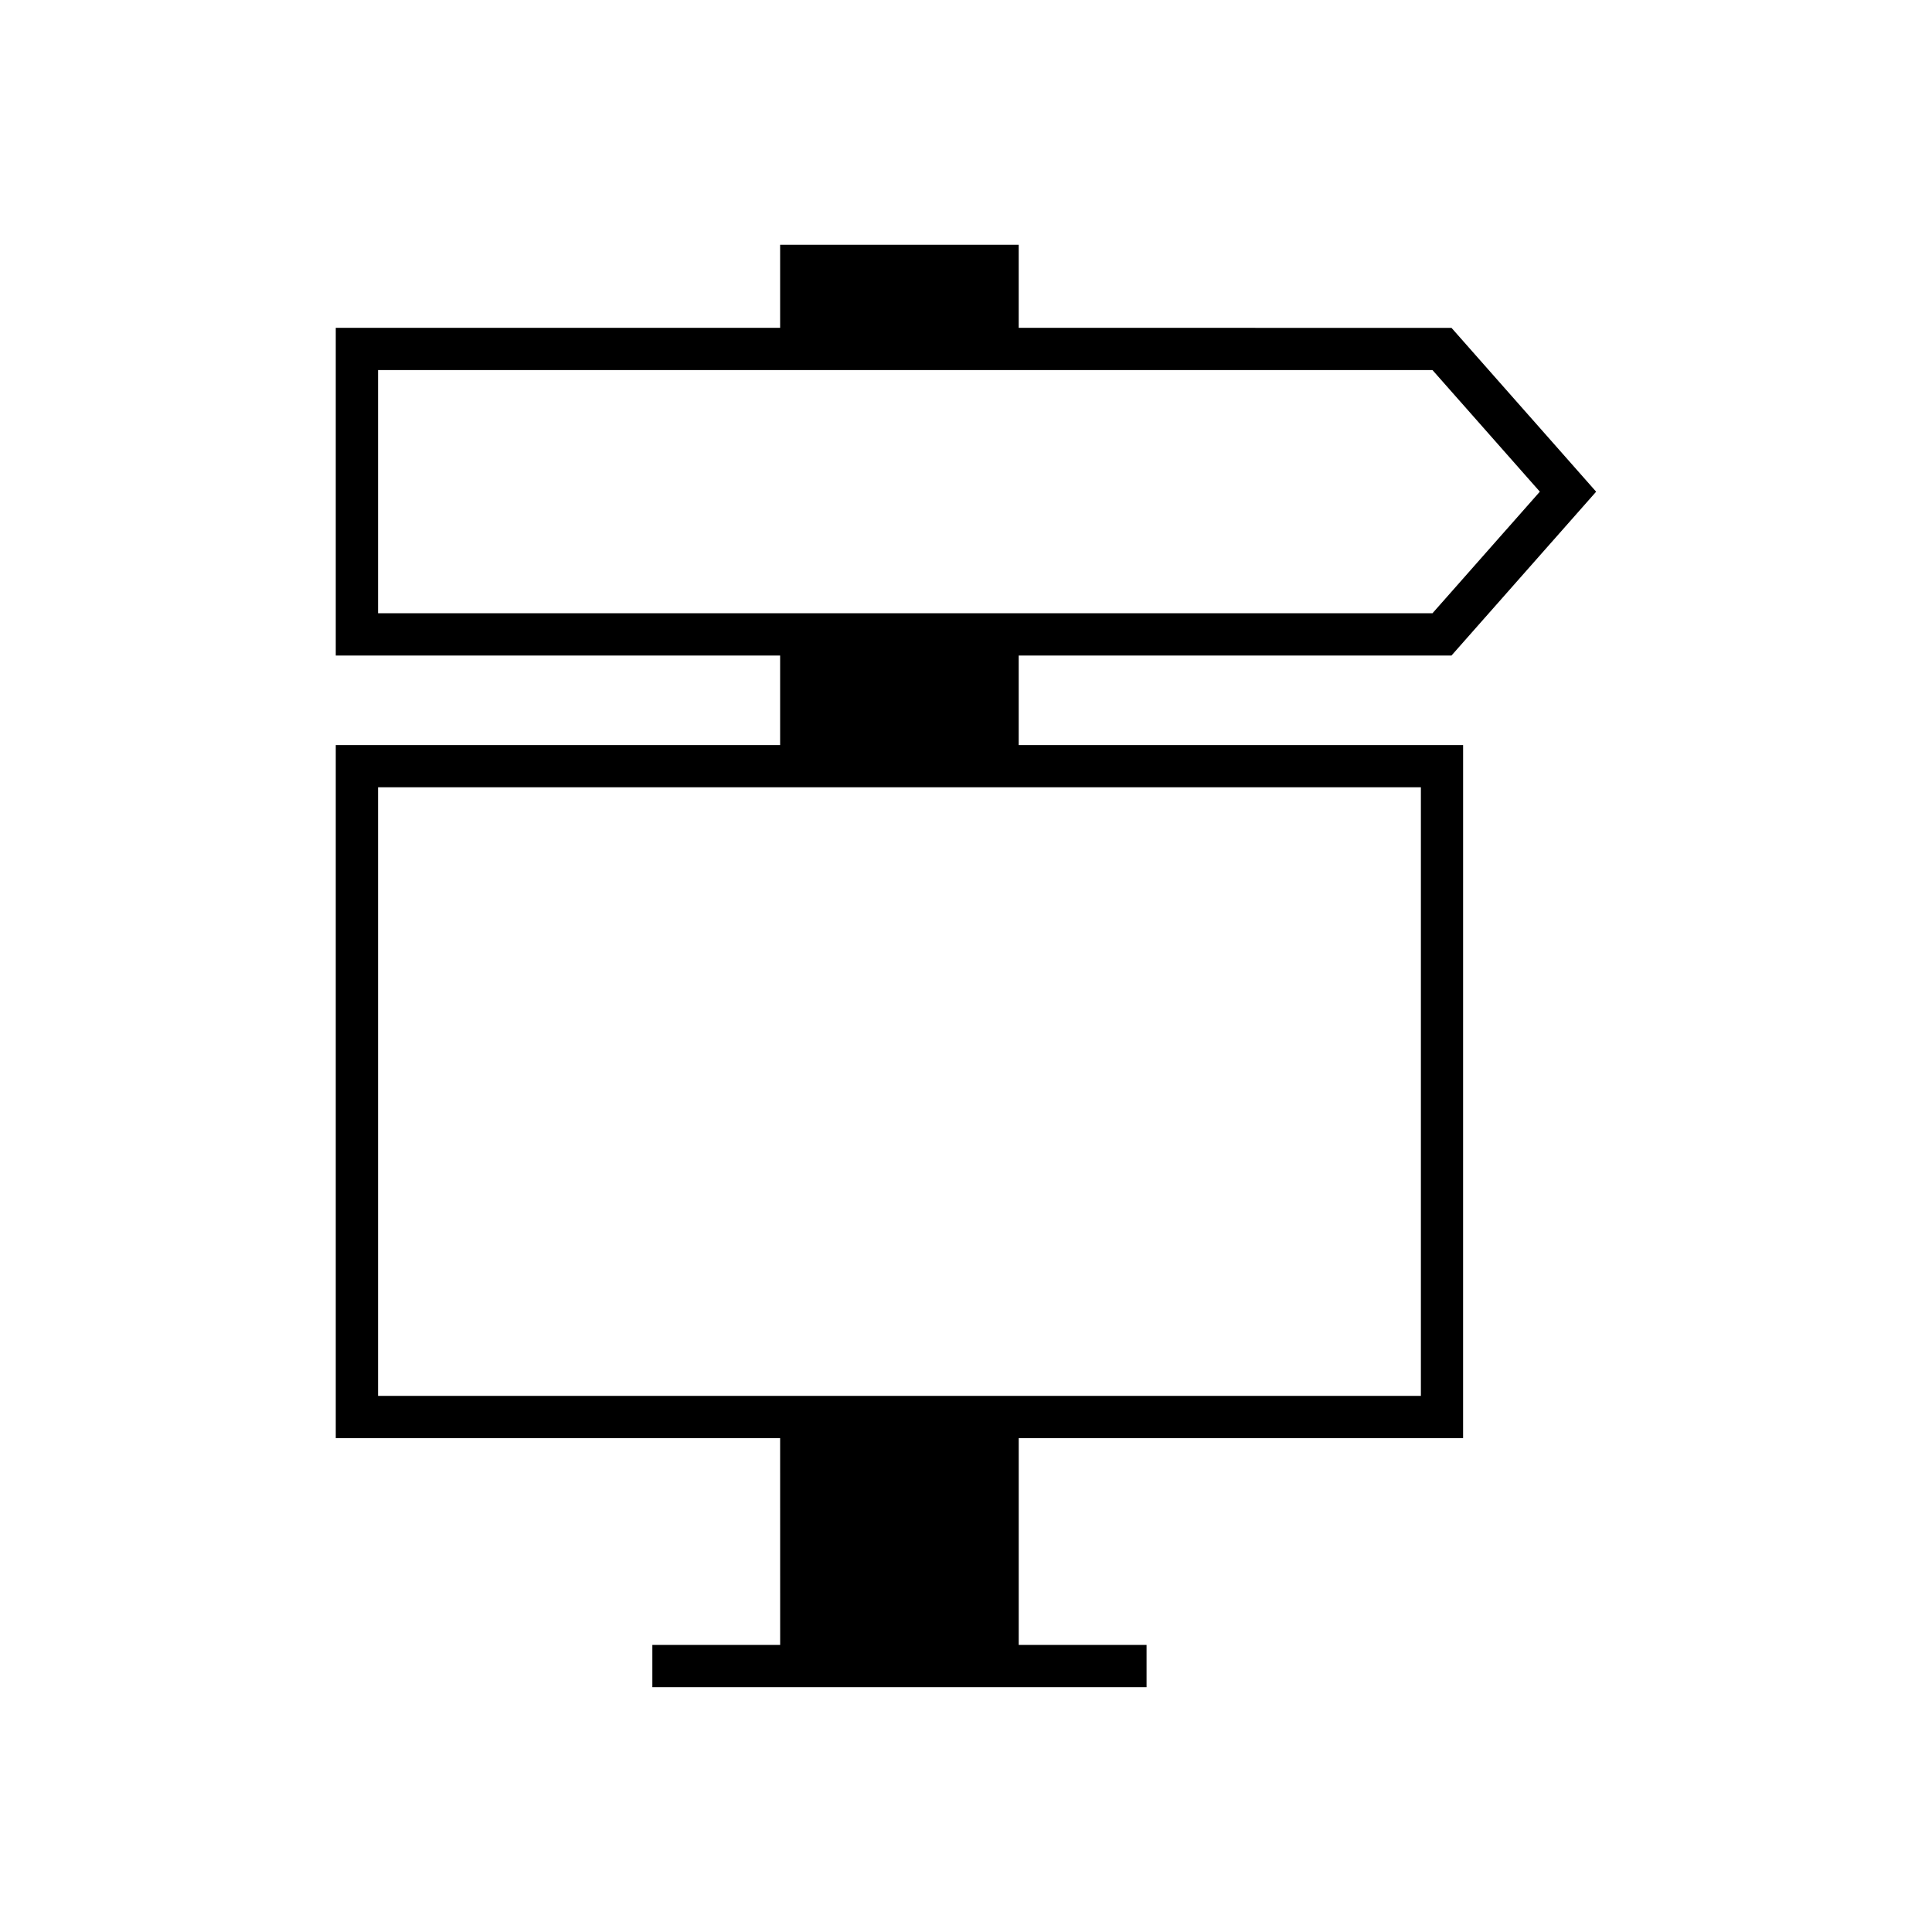
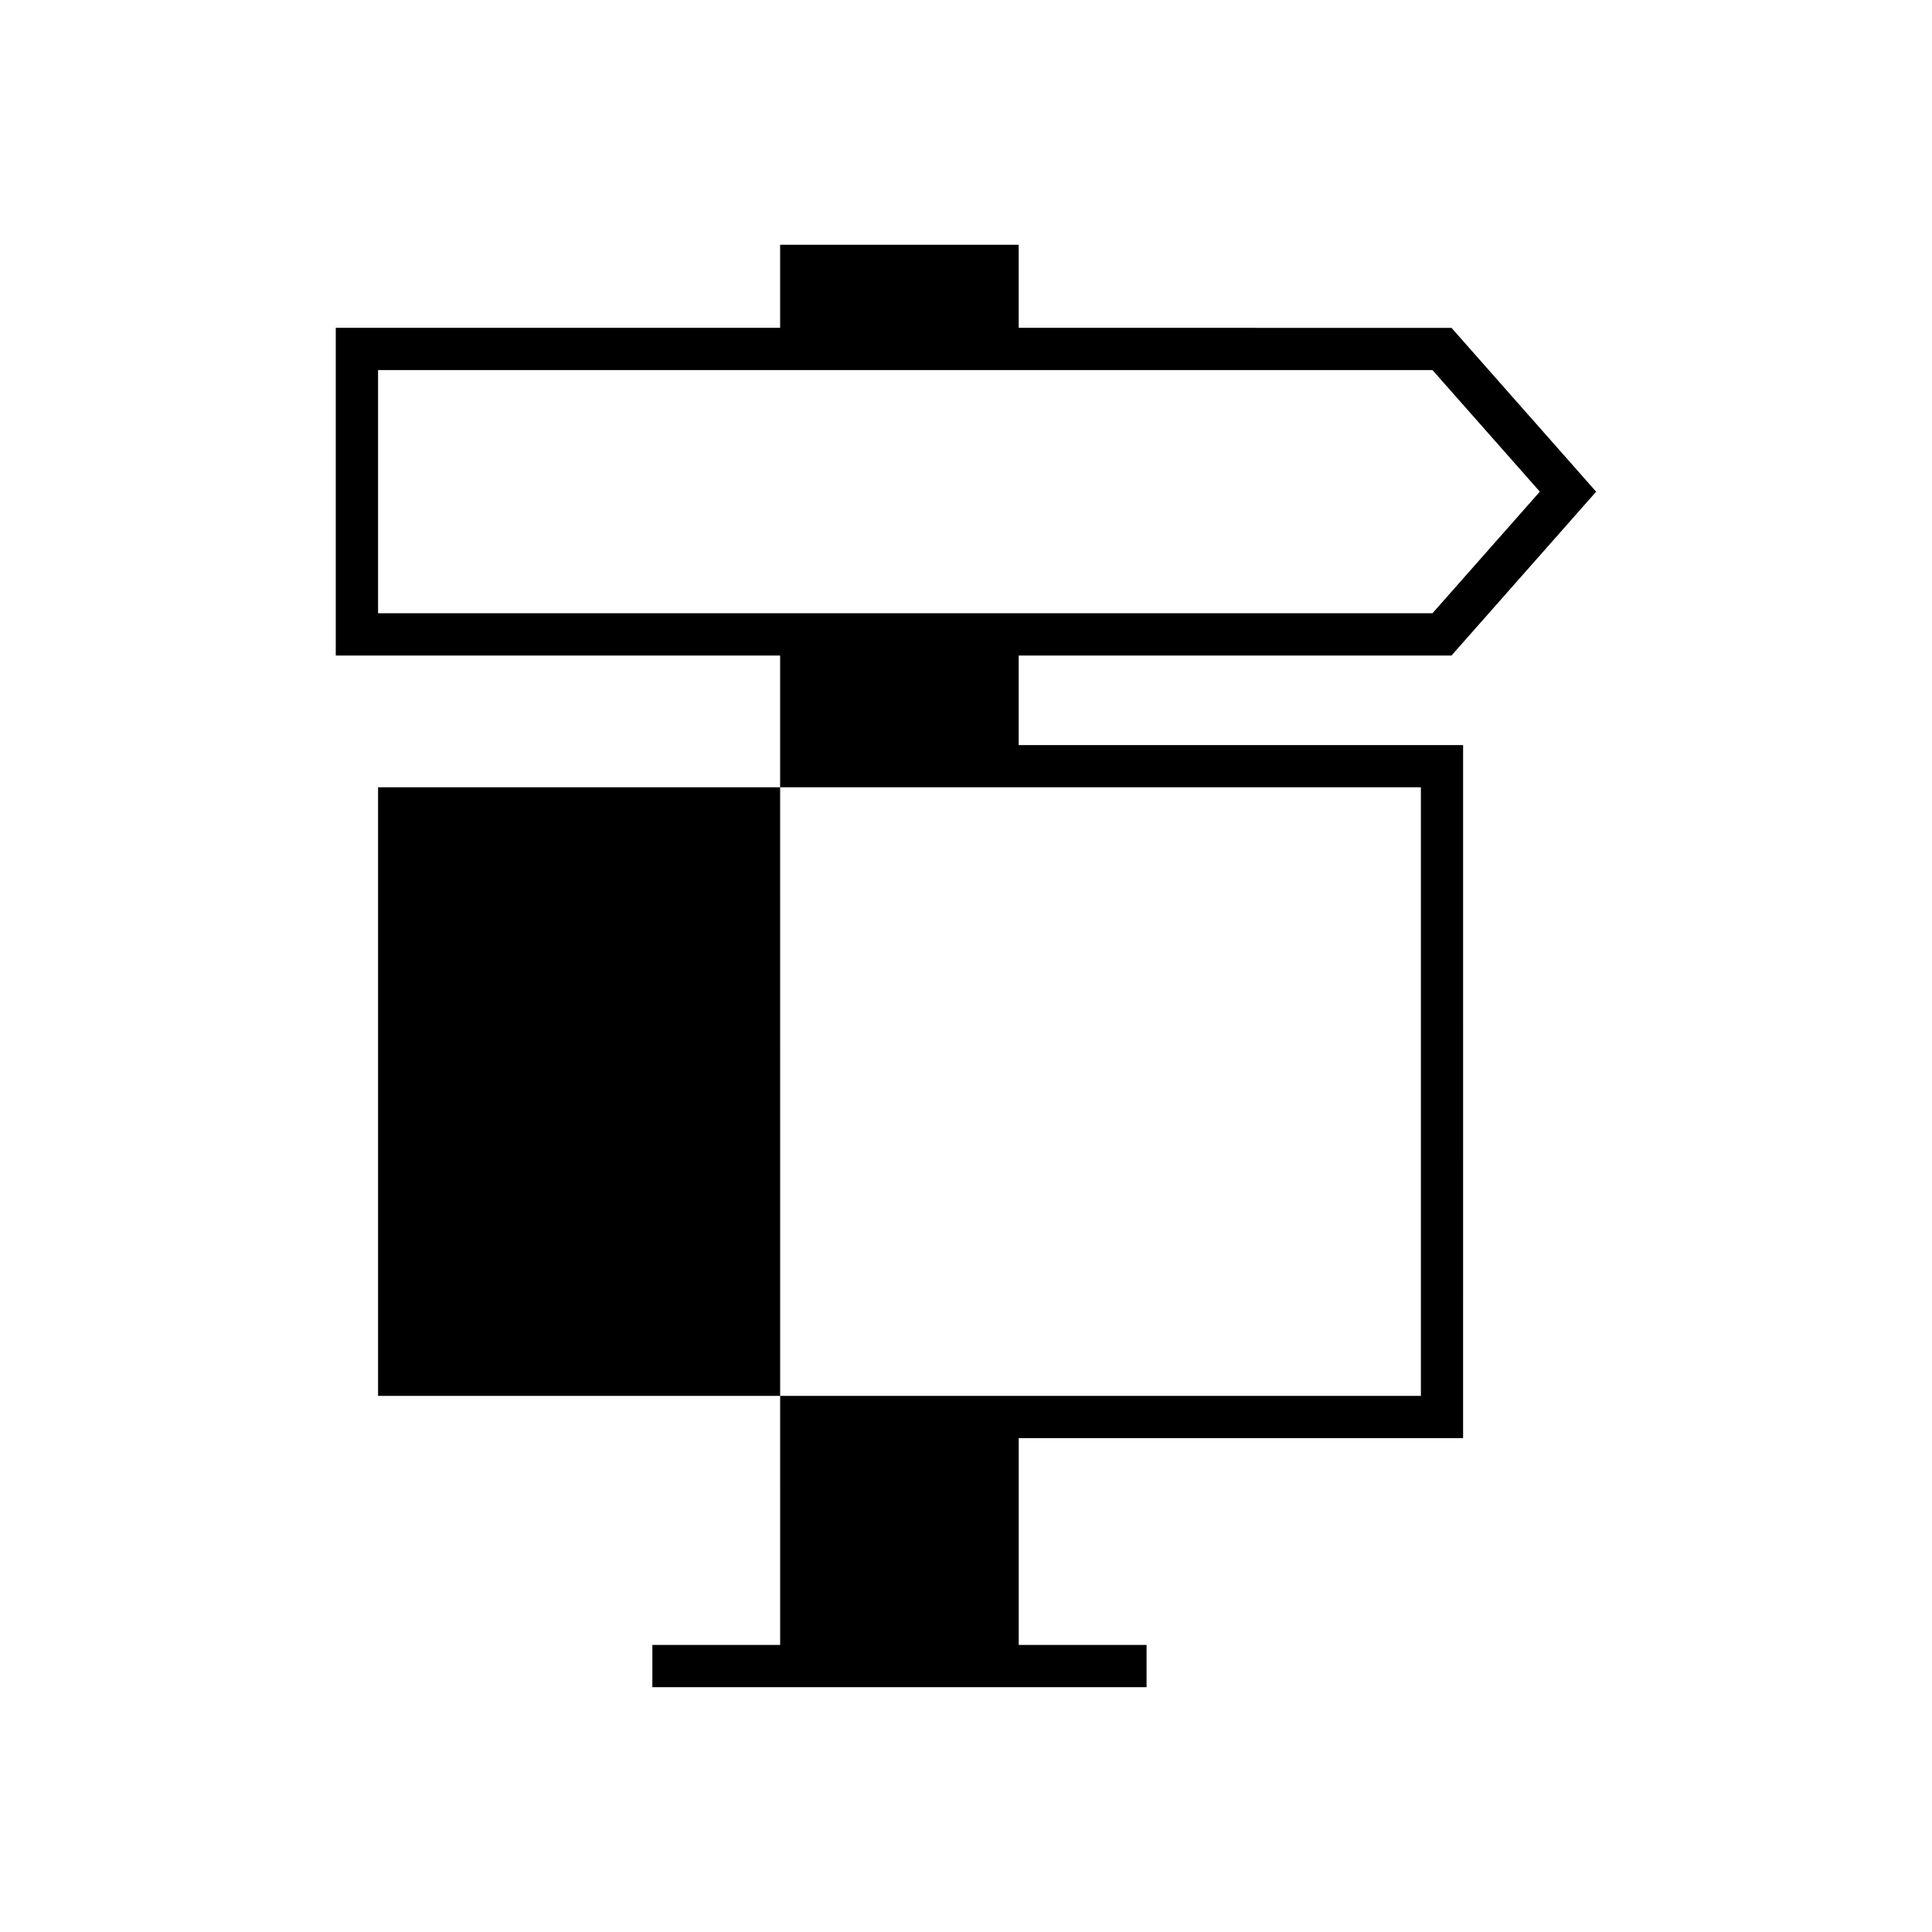
<svg xmlns="http://www.w3.org/2000/svg" fill="#000000" width="800px" height="800px" version="1.1" viewBox="144 144 512 512">
-   <path d="m350.75 579.93h-33.871v11.195h130.97v-11.195h-33.875v-54.816h117.76l0.004-183.66h-117.77v-23.73h114.69l38.336-43.418-38.336-43.422-114.69-0.004v-22.008h-63.227v22.008h-117.76v86.84h117.76v23.73h-117.76v183.67h117.76zm-106.56-273.41v-64.449h279.43l28.453 32.227-28.453 32.223zm0 207.4v-161.28h276.36v161.28z" />
+   <path d="m350.75 579.93h-33.871v11.195h130.97v-11.195h-33.875v-54.816h117.76l0.004-183.66h-117.77v-23.73h114.69l38.336-43.418-38.336-43.422-114.69-0.004v-22.008h-63.227v22.008h-117.76v86.84h117.76v23.73h-117.76h117.76zm-106.56-273.41v-64.449h279.43l28.453 32.227-28.453 32.223zm0 207.4v-161.28h276.36v161.28z" />
</svg>